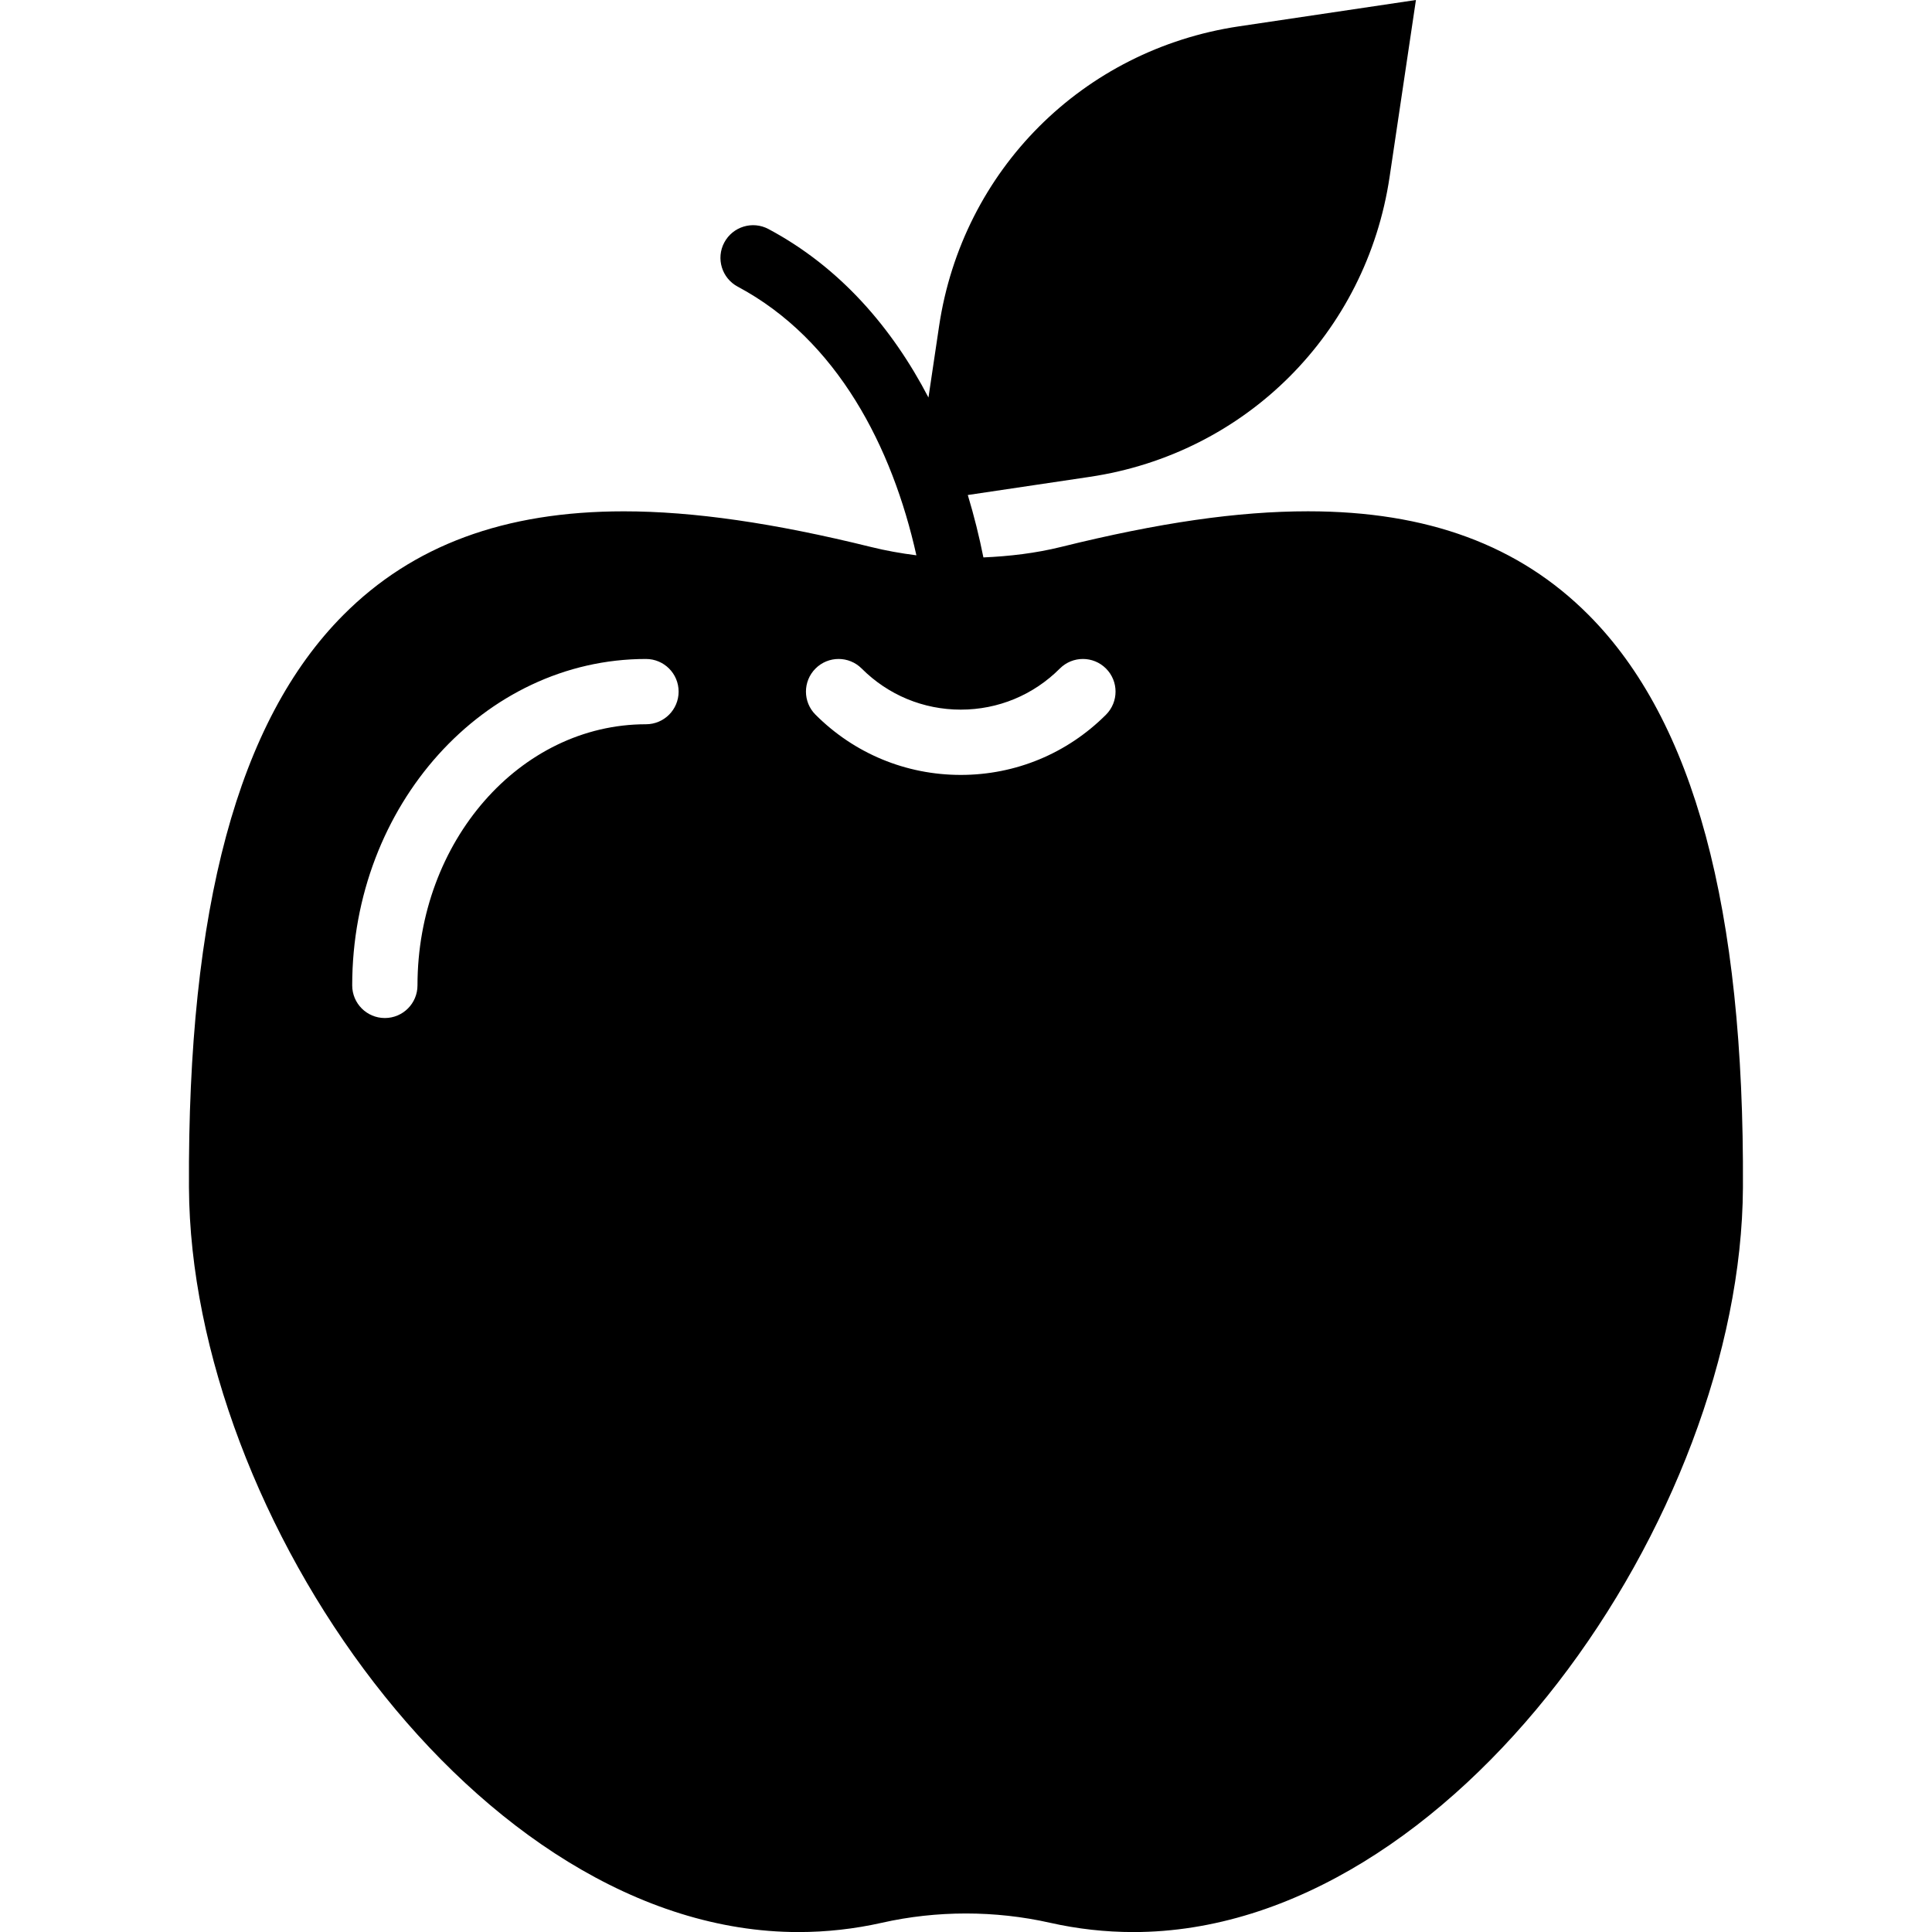
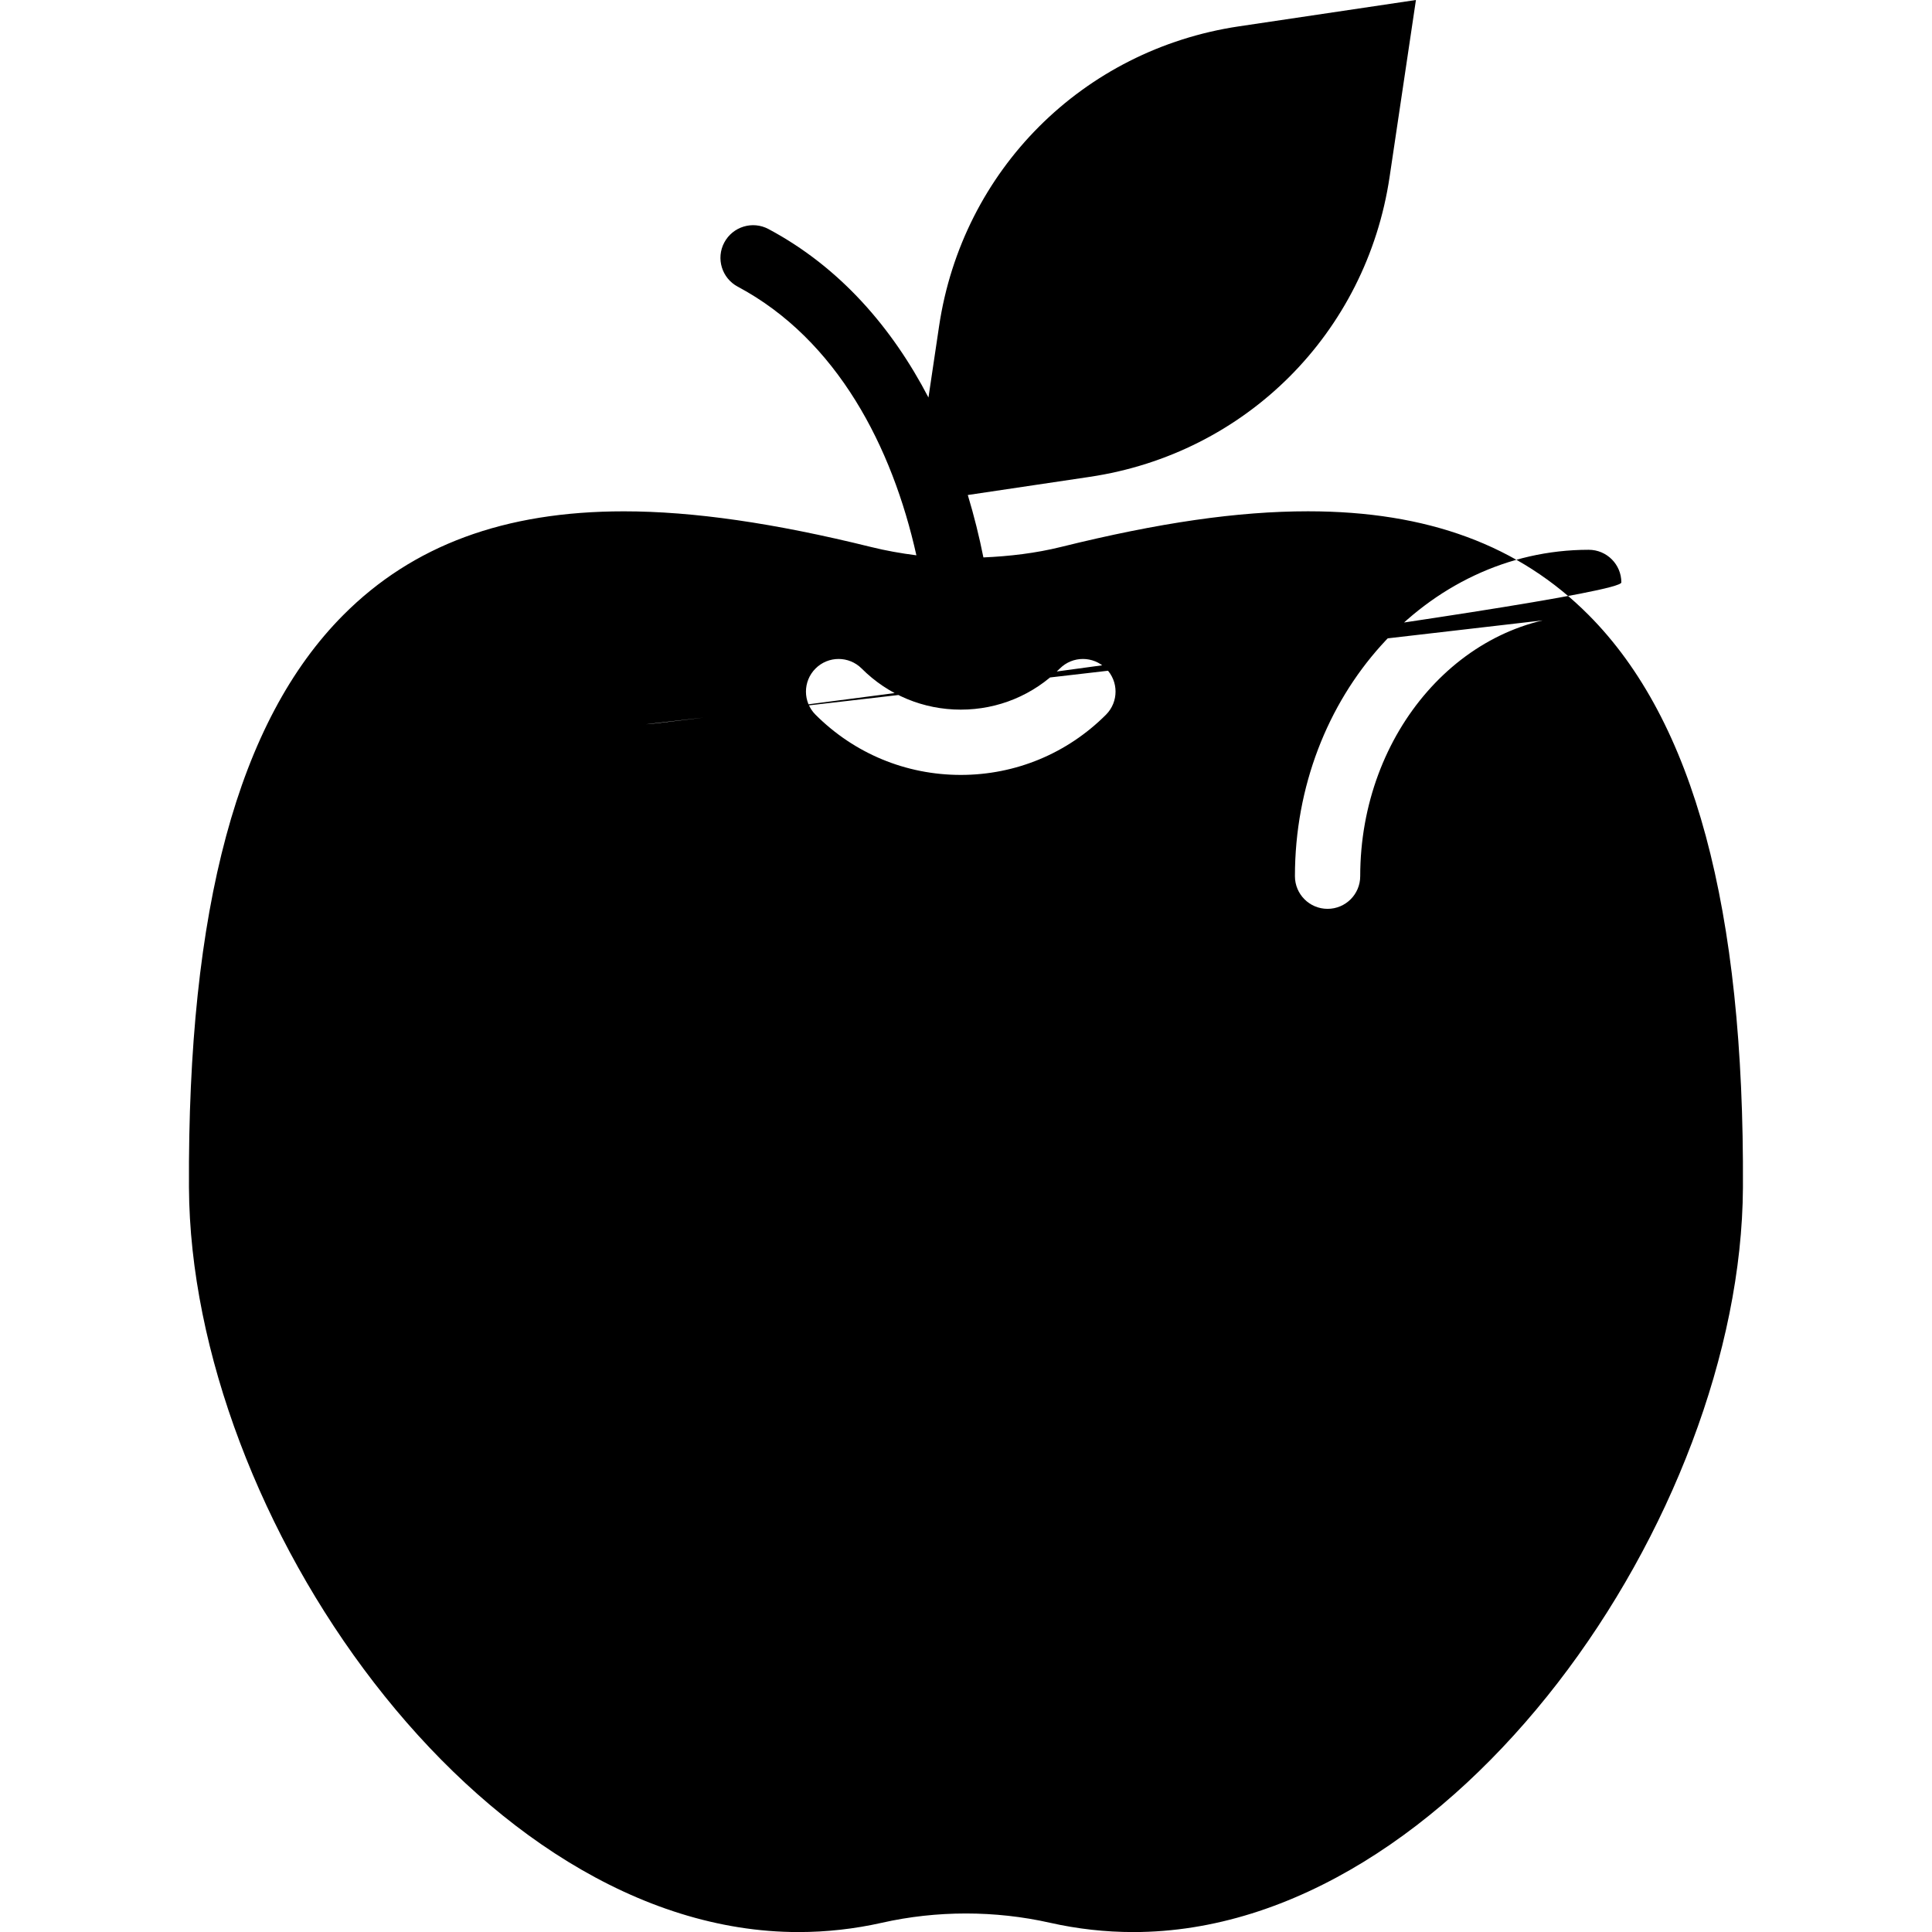
<svg xmlns="http://www.w3.org/2000/svg" fill="#000000" height="800px" width="800px" version="1.1" id="Capa_1" viewBox="0 0 59.188 59.188" xml:space="preserve">
-   <path d="M48.671,18.843c-2.128-2.139-4.94-3.179-8.598-3.179c-2.151,0-4.558,0.347-7.573,1.093c-0.777,0.192-1.574,0.285-2.373,0.32  C30,16.439,29.841,15.8,29.649,15.165l3.734-0.556c4.783-0.712,8.476-4.405,9.188-9.188L43.378,0l-5.421,0.807  c-4.783,0.713-8.476,4.405-9.188,9.188l-0.325,2.183c-1.108-2.127-2.702-3.988-4.901-5.161c-0.489-0.261-1.093-0.075-1.354,0.412  c-0.26,0.488-0.075,1.093,0.412,1.353c3.053,1.628,4.737,4.921,5.473,8.23c-0.467-0.059-0.931-0.141-1.387-0.254  c-2.975-0.736-5.451-1.093-7.573-1.093c-3.657,0-6.471,1.04-8.599,3.179c-3.224,3.241-4.77,8.976-4.726,17.533  c0.051,10.056,8.854,22.813,18.674,22.813c0.856,0,1.716-0.096,2.555-0.285c1.68-0.379,3.466-0.379,5.149,0  c0.839,0.189,1.698,0.285,2.555,0.285c0.001,0,0,0,0.001,0c9.819,0,18.622-12.757,18.673-22.812  C53.441,27.819,51.895,22.084,48.671,18.843z M19.79,22.188c-3.859,0-7,3.589-7,8c0,0.552-0.447,1-1,1s-1-0.448-1-1  c0-5.514,4.037-10,9-10c0.553,0,1,0.448,1,1S20.343,22.188,19.79,22.188z M33.883,21.895c-1.189,1.189-2.77,1.845-4.449,1.845  s-3.261-0.655-4.45-1.845c-0.391-0.39-0.391-1.023,0-1.414s1.023-0.391,1.414,0c0.812,0.812,1.891,1.259,3.036,1.259  s2.224-0.447,3.035-1.259c0.391-0.391,1.023-0.391,1.414,0C34.273,20.871,34.273,21.504,33.883,21.895z" />
+   <path d="M48.671,18.843c-2.128-2.139-4.94-3.179-8.598-3.179c-2.151,0-4.558,0.347-7.573,1.093c-0.777,0.192-1.574,0.285-2.373,0.32  C30,16.439,29.841,15.8,29.649,15.165l3.734-0.556c4.783-0.712,8.476-4.405,9.188-9.188L43.378,0l-5.421,0.807  c-4.783,0.713-8.476,4.405-9.188,9.188l-0.325,2.183c-1.108-2.127-2.702-3.988-4.901-5.161c-0.489-0.261-1.093-0.075-1.354,0.412  c-0.26,0.488-0.075,1.093,0.412,1.353c3.053,1.628,4.737,4.921,5.473,8.23c-0.467-0.059-0.931-0.141-1.387-0.254  c-2.975-0.736-5.451-1.093-7.573-1.093c-3.657,0-6.471,1.04-8.599,3.179c-3.224,3.241-4.77,8.976-4.726,17.533  c0.051,10.056,8.854,22.813,18.674,22.813c0.856,0,1.716-0.096,2.555-0.285c1.68-0.379,3.466-0.379,5.149,0  c0.839,0.189,1.698,0.285,2.555,0.285c0.001,0,0,0,0.001,0c9.819,0,18.622-12.757,18.673-22.812  C53.441,27.819,51.895,22.084,48.671,18.843z c-3.859,0-7,3.589-7,8c0,0.552-0.447,1-1,1s-1-0.448-1-1  c0-5.514,4.037-10,9-10c0.553,0,1,0.448,1,1S20.343,22.188,19.79,22.188z M33.883,21.895c-1.189,1.189-2.77,1.845-4.449,1.845  s-3.261-0.655-4.45-1.845c-0.391-0.39-0.391-1.023,0-1.414s1.023-0.391,1.414,0c0.812,0.812,1.891,1.259,3.036,1.259  s2.224-0.447,3.035-1.259c0.391-0.391,1.023-0.391,1.414,0C34.273,20.871,34.273,21.504,33.883,21.895z" />
</svg>